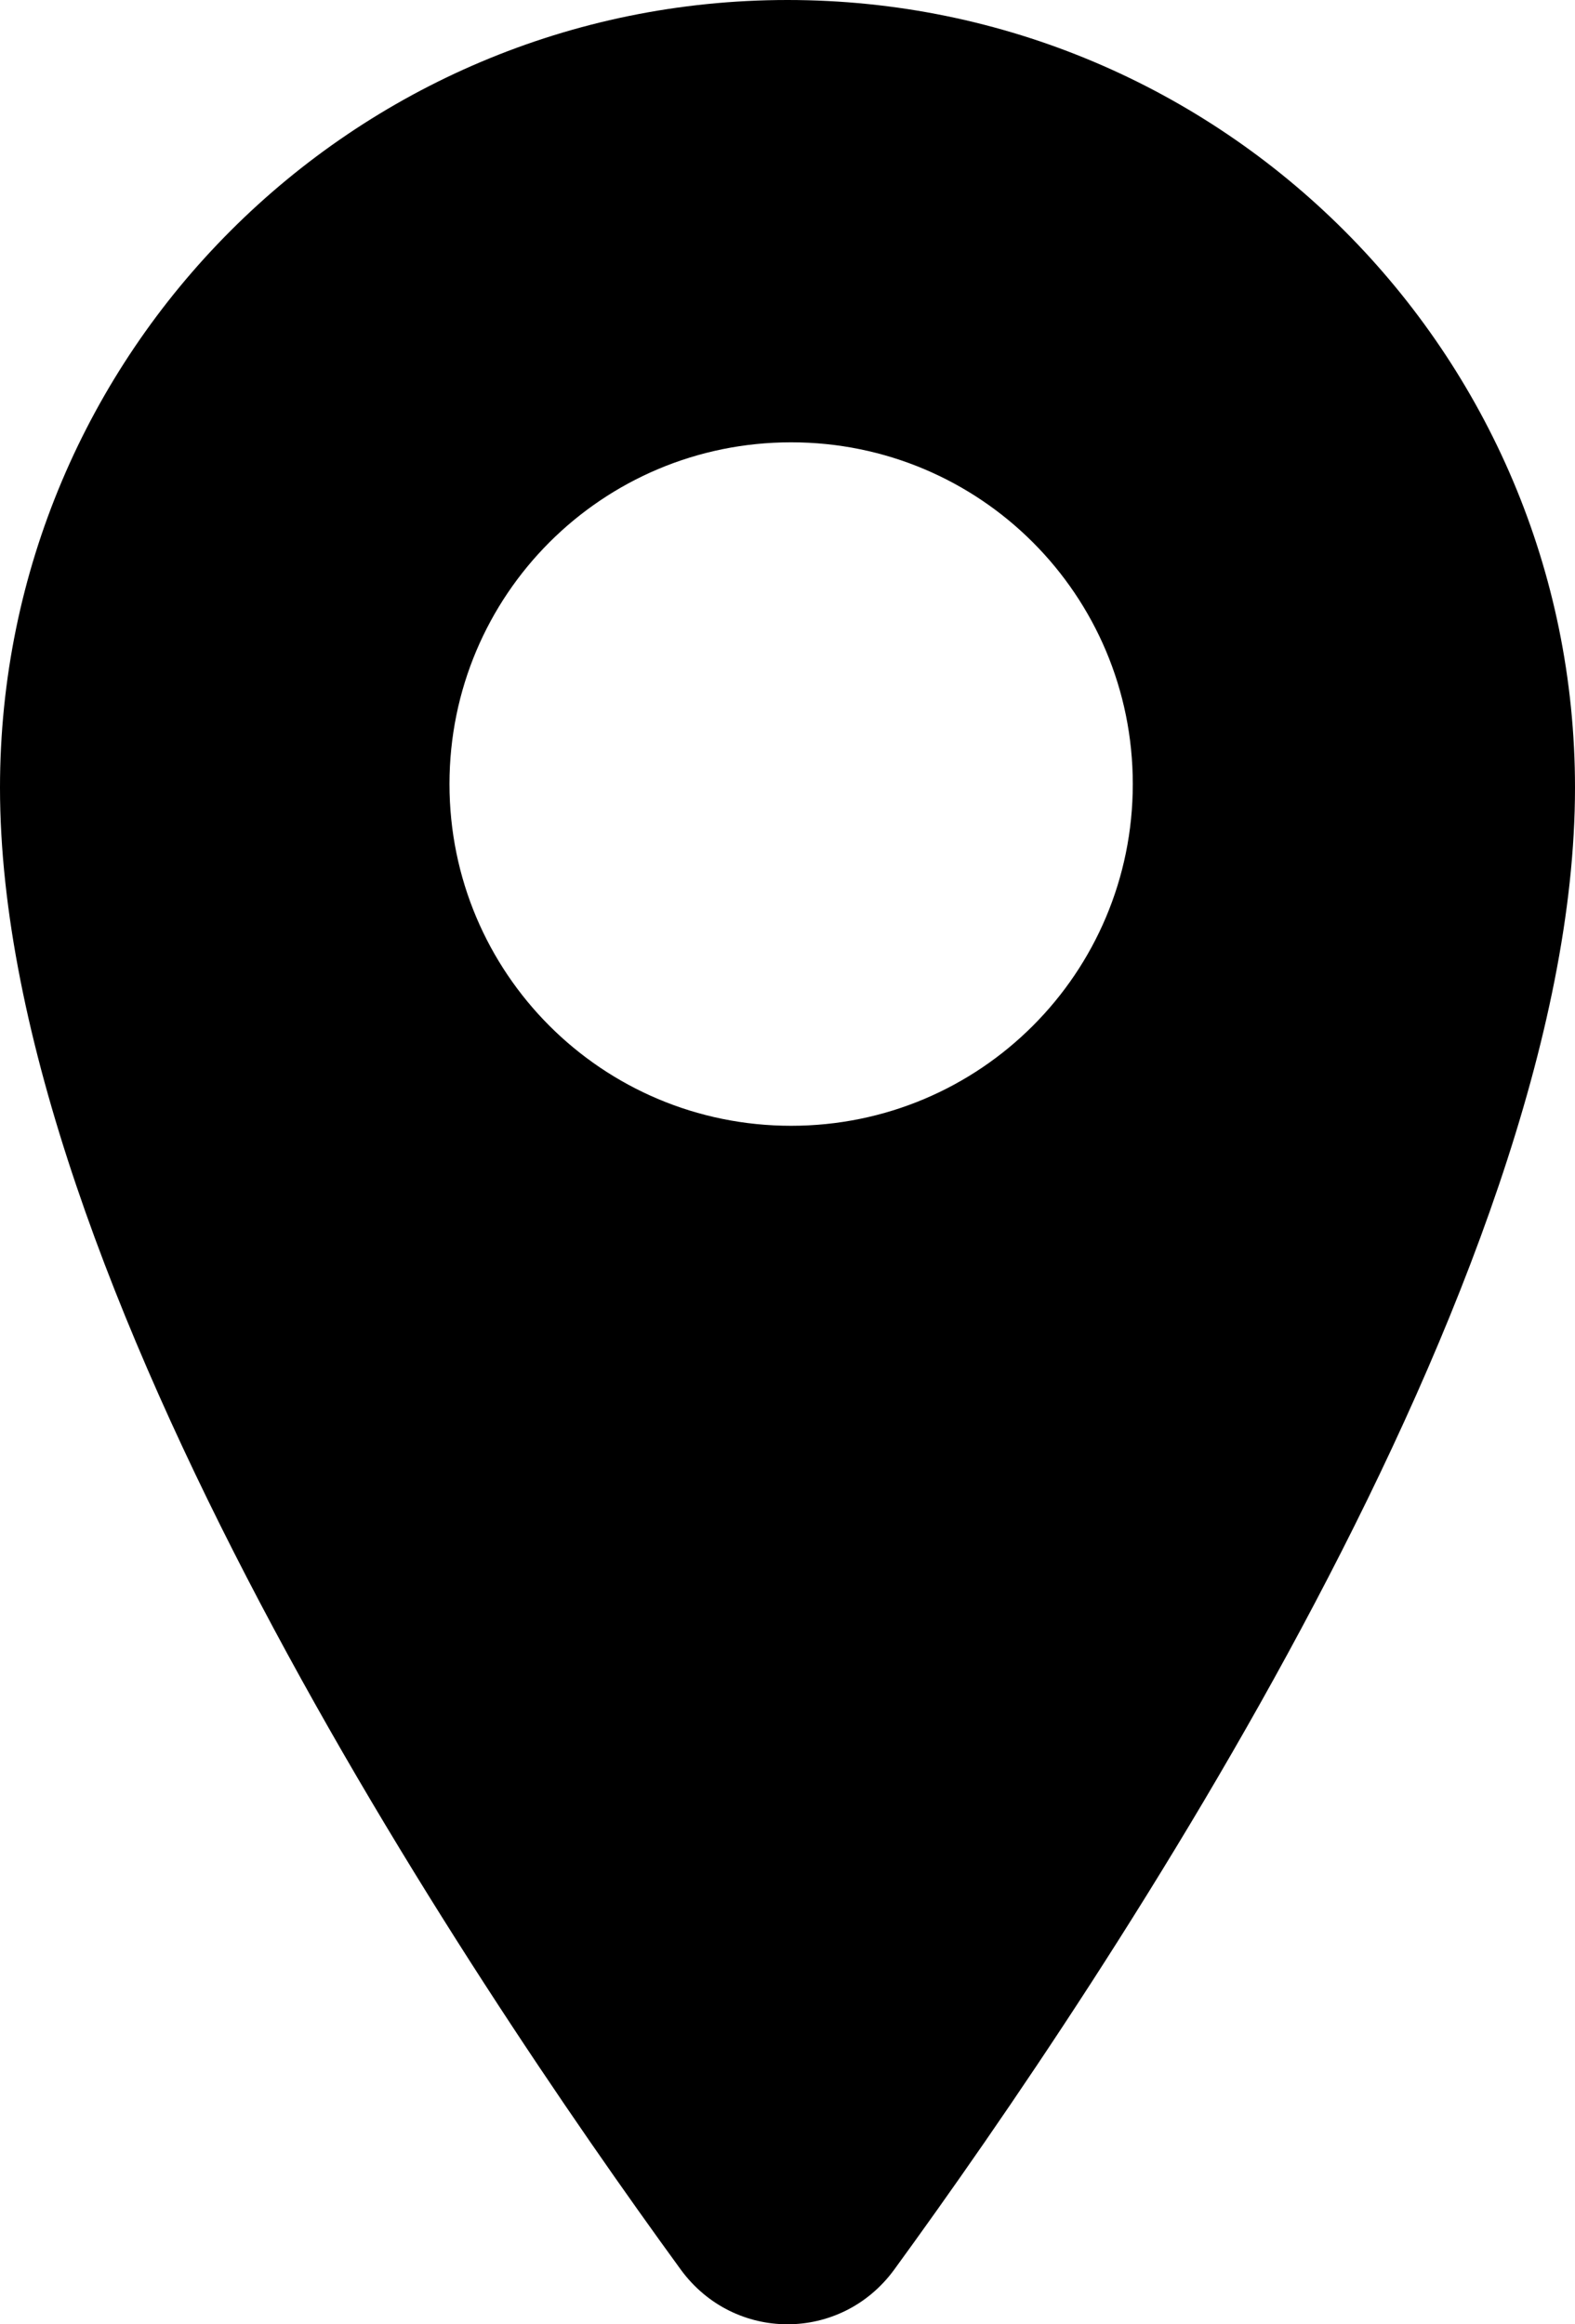
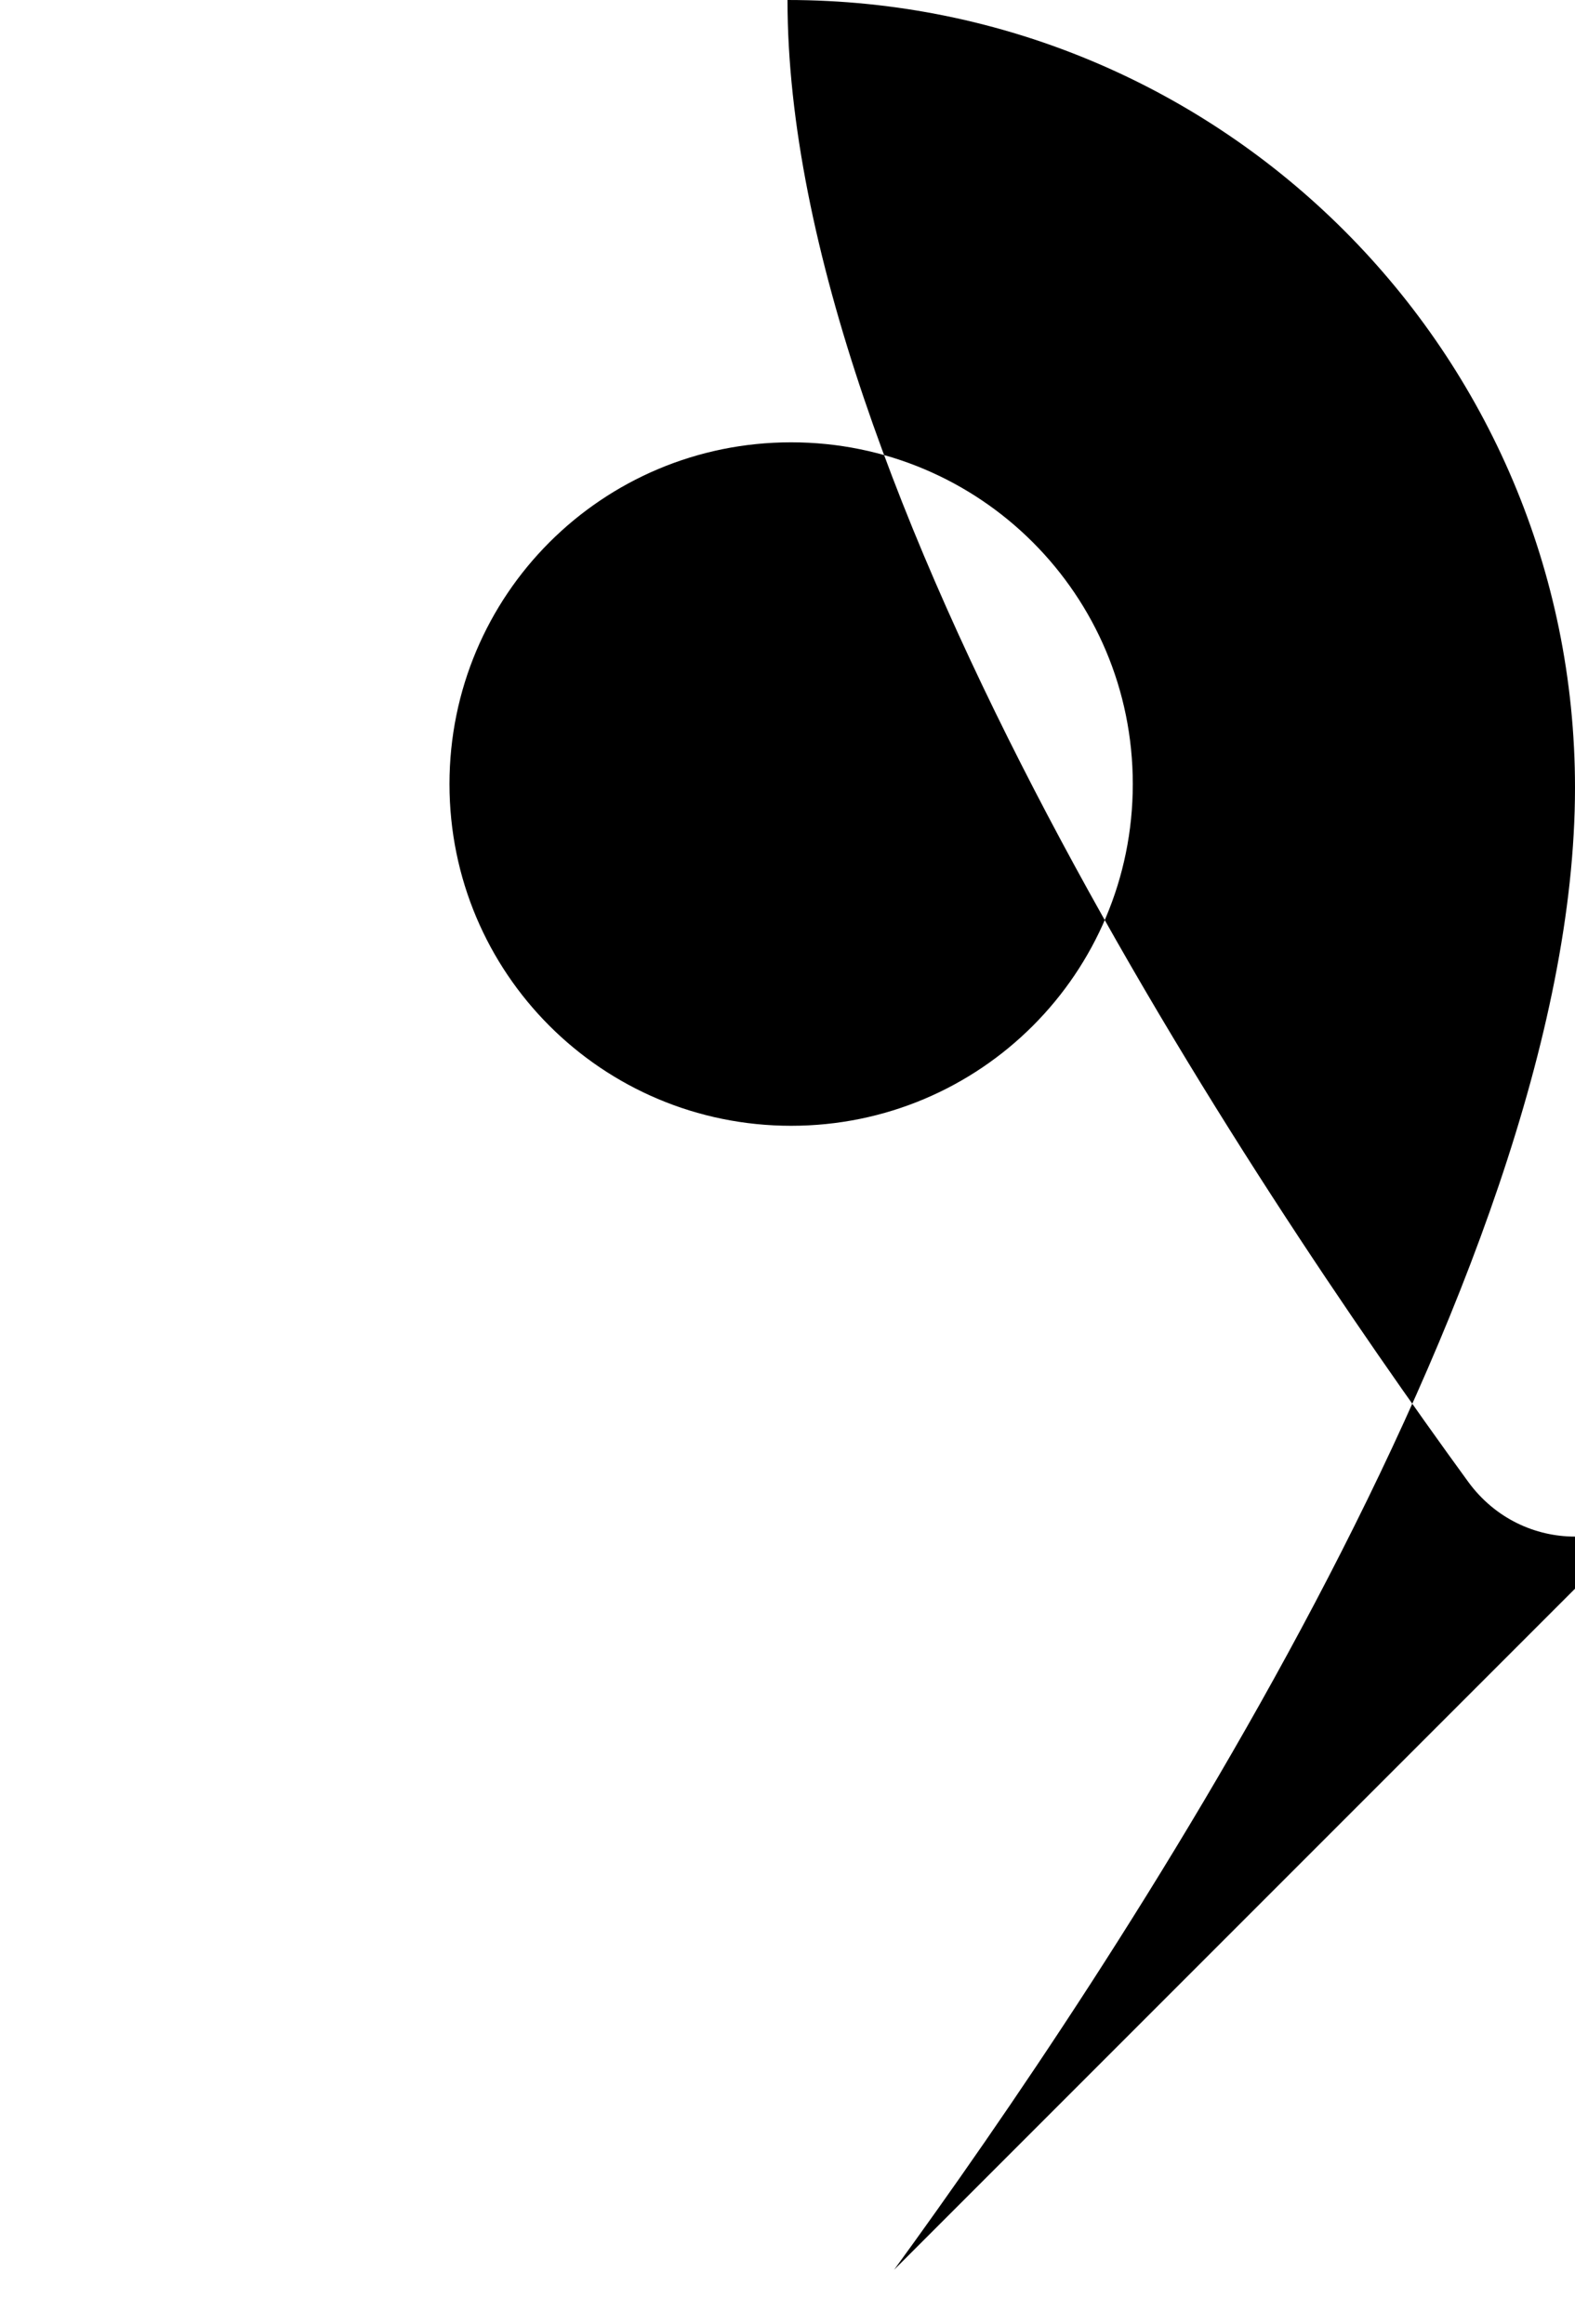
<svg xmlns="http://www.w3.org/2000/svg" id="_レイヤー_2" data-name="レイヤー 2" viewBox="0 0 13 19.18">
  <defs>
    <style>
      .cls-1 {
        fill: #000;
        stroke-width: 0px;
      }
    </style>
  </defs>
  <g id="txt">
-     <path class="cls-1" d="M7.38,18.73c1.77-2.43,5.62-8.17,5.62-12.23,0-3.59-2.91-6.5-6.5-6.5S0,2.91,0,6.5c0,4.06,3.85,9.8,5.62,12.23.44.6,1.32.6,1.76,0ZM3.71,6.47c0-1.56,1.26-2.82,2.82-2.82s2.82,1.26,2.82,2.82-1.26,2.82-2.82,2.82-2.82-1.26-2.82-2.82Z" />
+     <path class="cls-1" d="M7.38,18.73c1.77-2.43,5.62-8.17,5.62-12.23,0-3.59-2.91-6.5-6.5-6.5c0,4.06,3.85,9.8,5.62,12.23.44.6,1.32.6,1.76,0ZM3.71,6.47c0-1.56,1.26-2.82,2.82-2.82s2.82,1.26,2.82,2.82-1.26,2.82-2.82,2.82-2.82-1.26-2.82-2.82Z" />
  </g>
</svg>